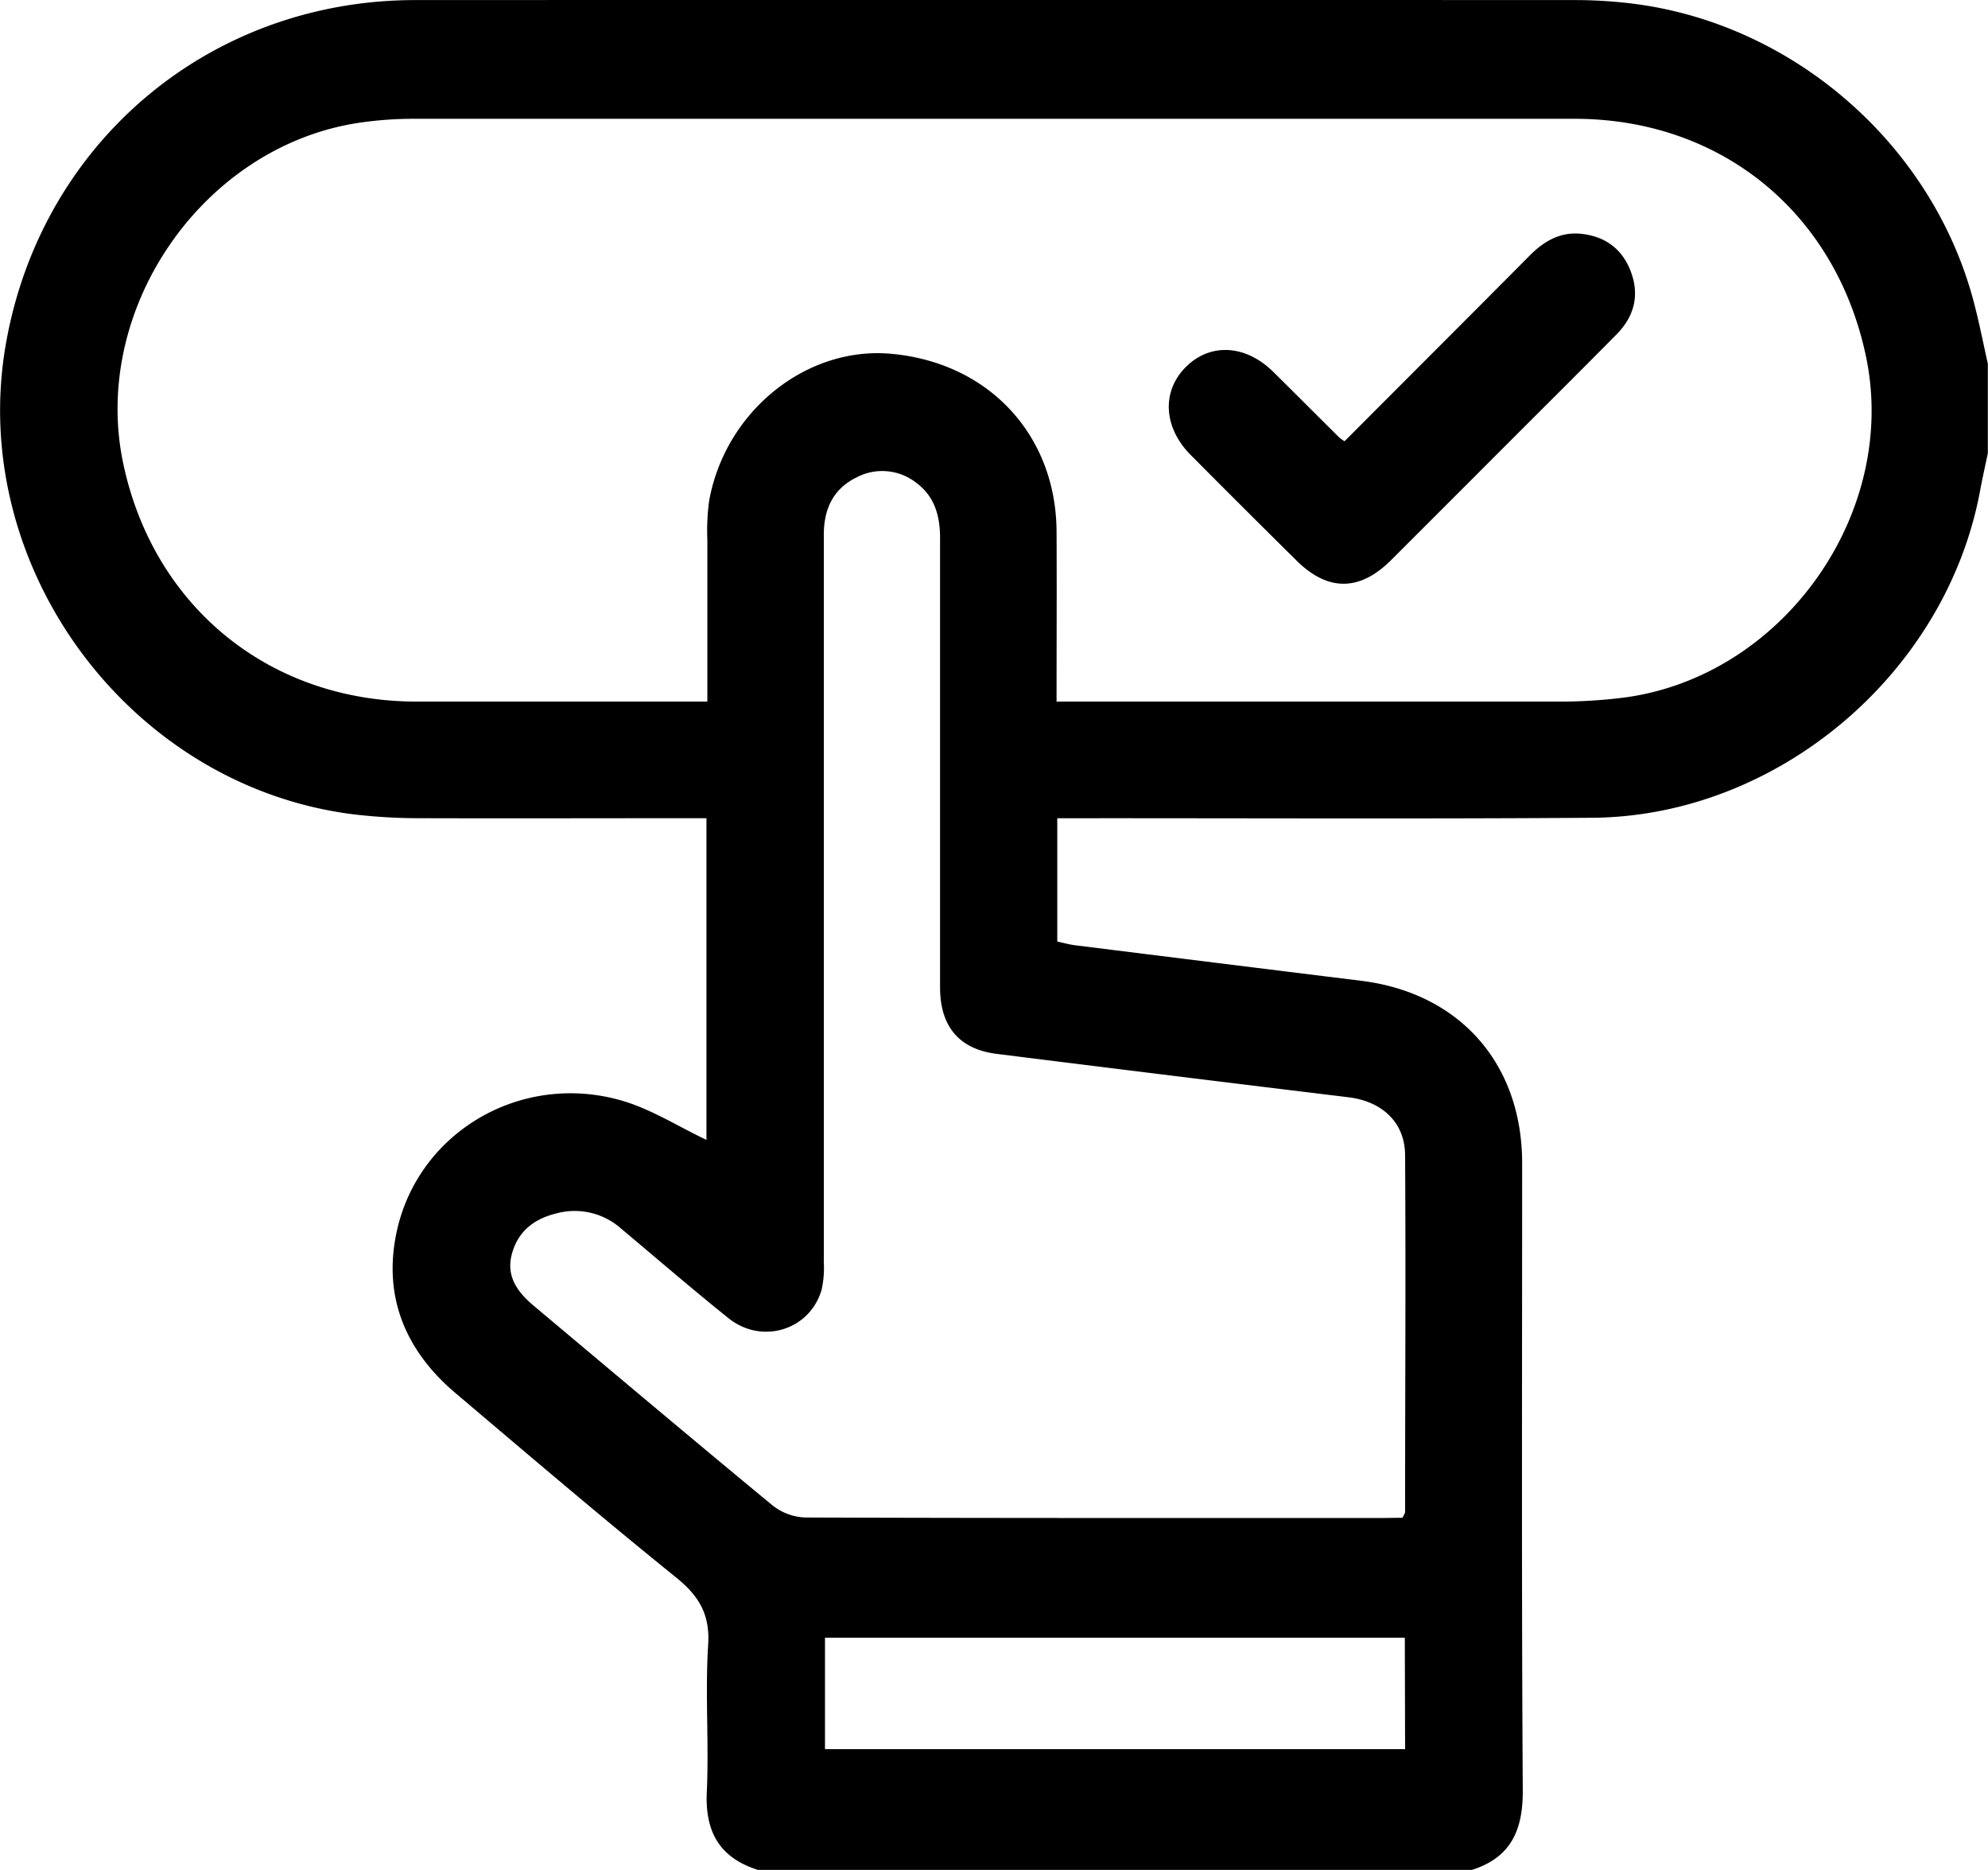
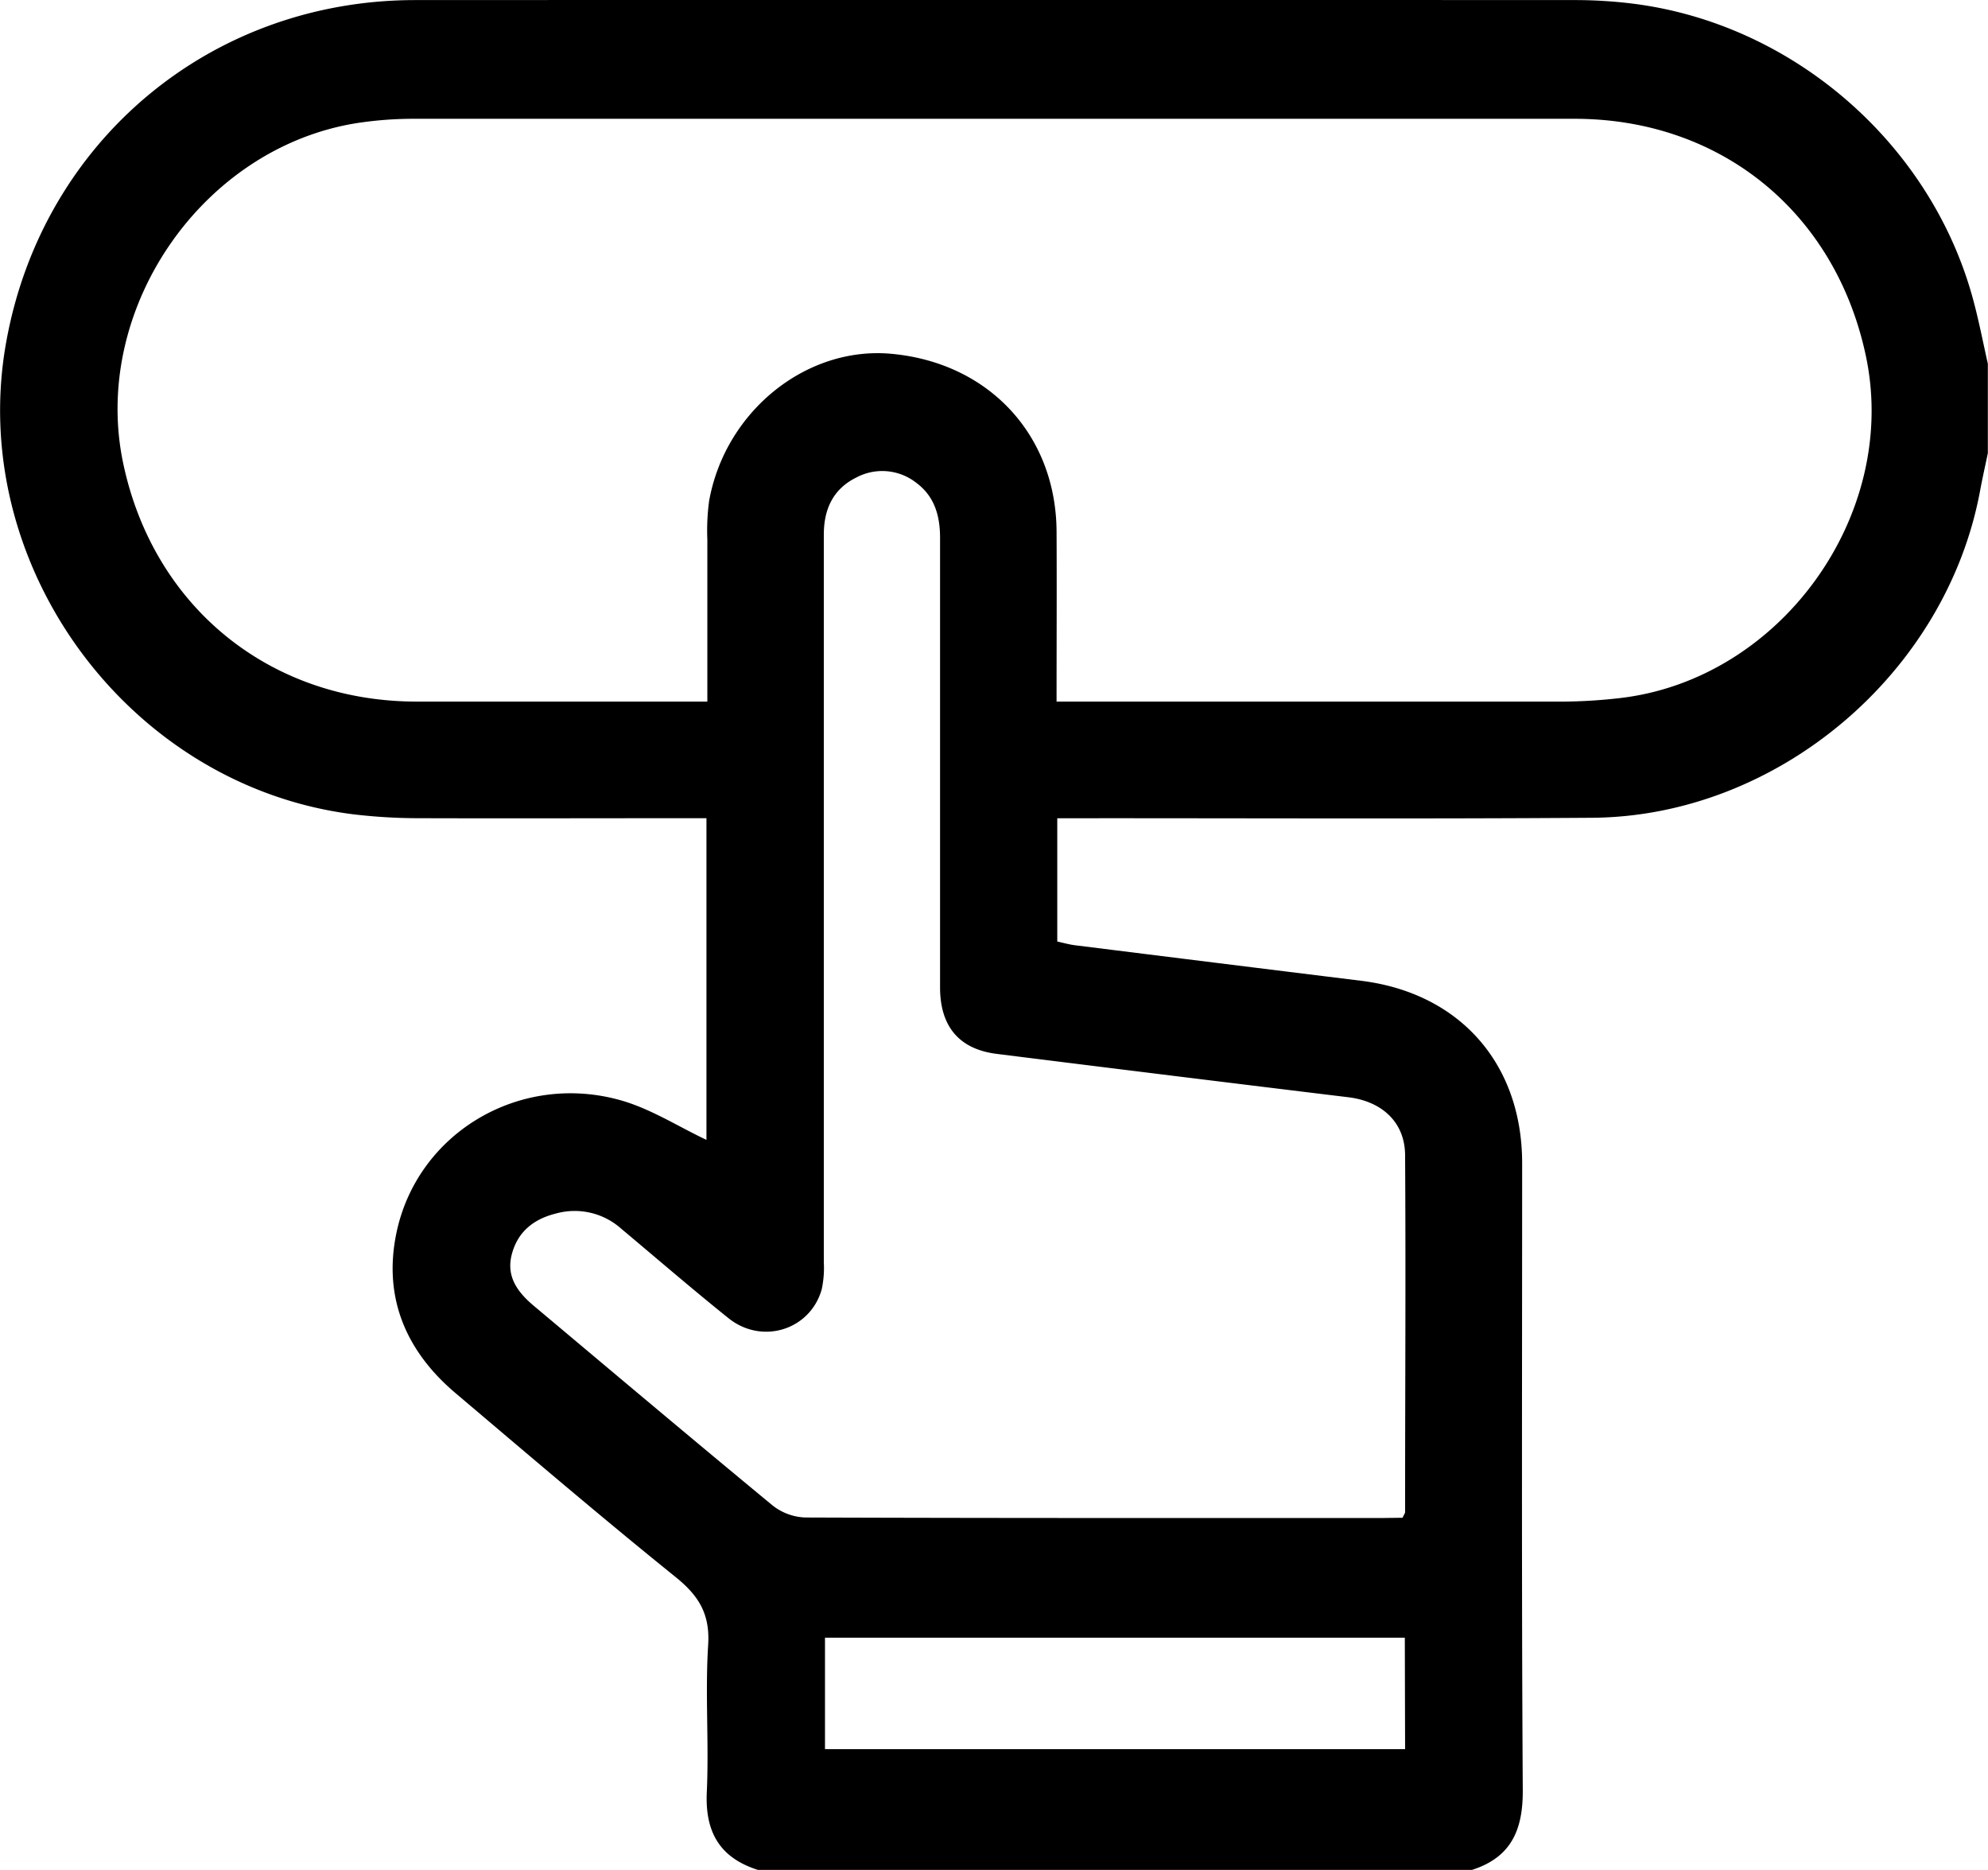
<svg xmlns="http://www.w3.org/2000/svg" viewBox="0 0 511.37 480.87">
  <g transform="translate(-121.22 -47.64)">
    <path d="m499.84 528.51h-183.66c-9.79-3.11-13.63-9.71-13.15-20 .58-12.61-.45-25.3.35-37.89.5-7.93-2.43-12.63-8.36-17.41-19.15-15.44-37.86-31.43-56.64-47.32-12.64-10.71-18.55-24.36-15.27-40.78 5.18-26 31.74-41.9 57.83-34.5 7.74 2.2 14.79 6.77 22 10.16v-82.72h-5.6c-22.78 0-45.56.07-68.34 0a142.3 142.3 0 0 1 -16.89-1c-57.92-7.26-99.73-64.31-89.25-121.68 9.38-51.55 52.64-87.68 105.14-87.71q149.16-.06 298.33 0a120.12 120.12 0 0 1 14.92.92c40.91 5.13 76.22 35.59 87.3 75.3 1.59 5.7 2.7 11.53 4 17.3v23c-.67 3.22-1.4 6.44-2 9.68-8.73 47-52.13 83.75-99.81 84.08-43.91.31-87.81.1-131.72.12h-5.84v31.71c1.75.37 3.33.84 4.95 1q36.56 4.57 73.14 9.08c25.36 3.1 41.48 21.25 41.49 46.92 0 53.72-.17 107.44.16 161.16.08 10.35-3.01 17.36-13.08 20.58zm-106.84-300.44h6.49q61.62 0 123.25 0a135.11 135.11 0 0 0 14.91-.88c41.55-4.65 72.19-47.16 63.53-88-7.82-36.94-37.32-61-74.94-61q-149.2 0-298.4 0a96 96 0 0 0 -14.84 1.11c-39.89 6.35-68.44 48-60.08 87.53 7.8 36.91 37.73 61.21 75.43 61.23h74.82c0-14.43 0-28.06 0-41.68a56.83 56.83 0 0 1 .46-9.95c4.15-23 24.93-39.73 46.7-37.82 25.19 2.22 42.59 20.89 42.67 45.84.07 14.3 0 28.55 0 43.62zm89 209.88c.4-.88.65-1.17.65-1.46 0-30.61.2-61.22 0-91.82-.06-8.48-6-13.82-14.6-14.86q-45.22-5.49-90.44-11.15c-9.64-1.21-14.51-7-14.58-16.91 0-2.16 0-4.32 0-6.49q0-54.65 0-109.29c0-5.61-1.38-10.6-6-14.08a14.17 14.17 0 0 0 -15.52-1.46c-6 2.94-8.38 8.17-8.38 14.7q0 93.59 0 187.16a26 26 0 0 1 -.54 6.91c-2.93 10.45-15.36 14.36-24 7.41-9.34-7.49-18.41-15.32-27.58-23a18 18 0 0 0 -16.75-3.91c-5.77 1.43-9.89 4.69-11.41 10.58-1.44 5.61 1.47 9.58 5.48 13 20.51 17.21 41 34.48 61.63 51.51a14.35 14.35 0 0 0 8.38 3.09c49.57.18 99.14.13 148.71.13zm.58 30.84h-149.15v28.66h149.22z" />
-     <path d="m467.08 161.11c16.05-16.11 31.92-31.93 47.72-47.85 3.71-3.73 8-6.09 13.29-5.48 6.1.69 10.49 3.93 12.66 9.8 2.26 6.1.77 11.5-3.66 16-9 9.13-18.07 18.13-27.12 27.18q-15.51 15.53-31 31c-8.07 8-16.26 8-24.33-.05q-13.64-13.48-27.18-27.11c-7-7.09-7.45-16.34-1.22-22.57s15.31-5.86 22.54 1.27c5.68 5.6 11.3 11.27 17 16.9a13.64 13.64 0 0 0 1.3.91z" />
  </g>
</svg>